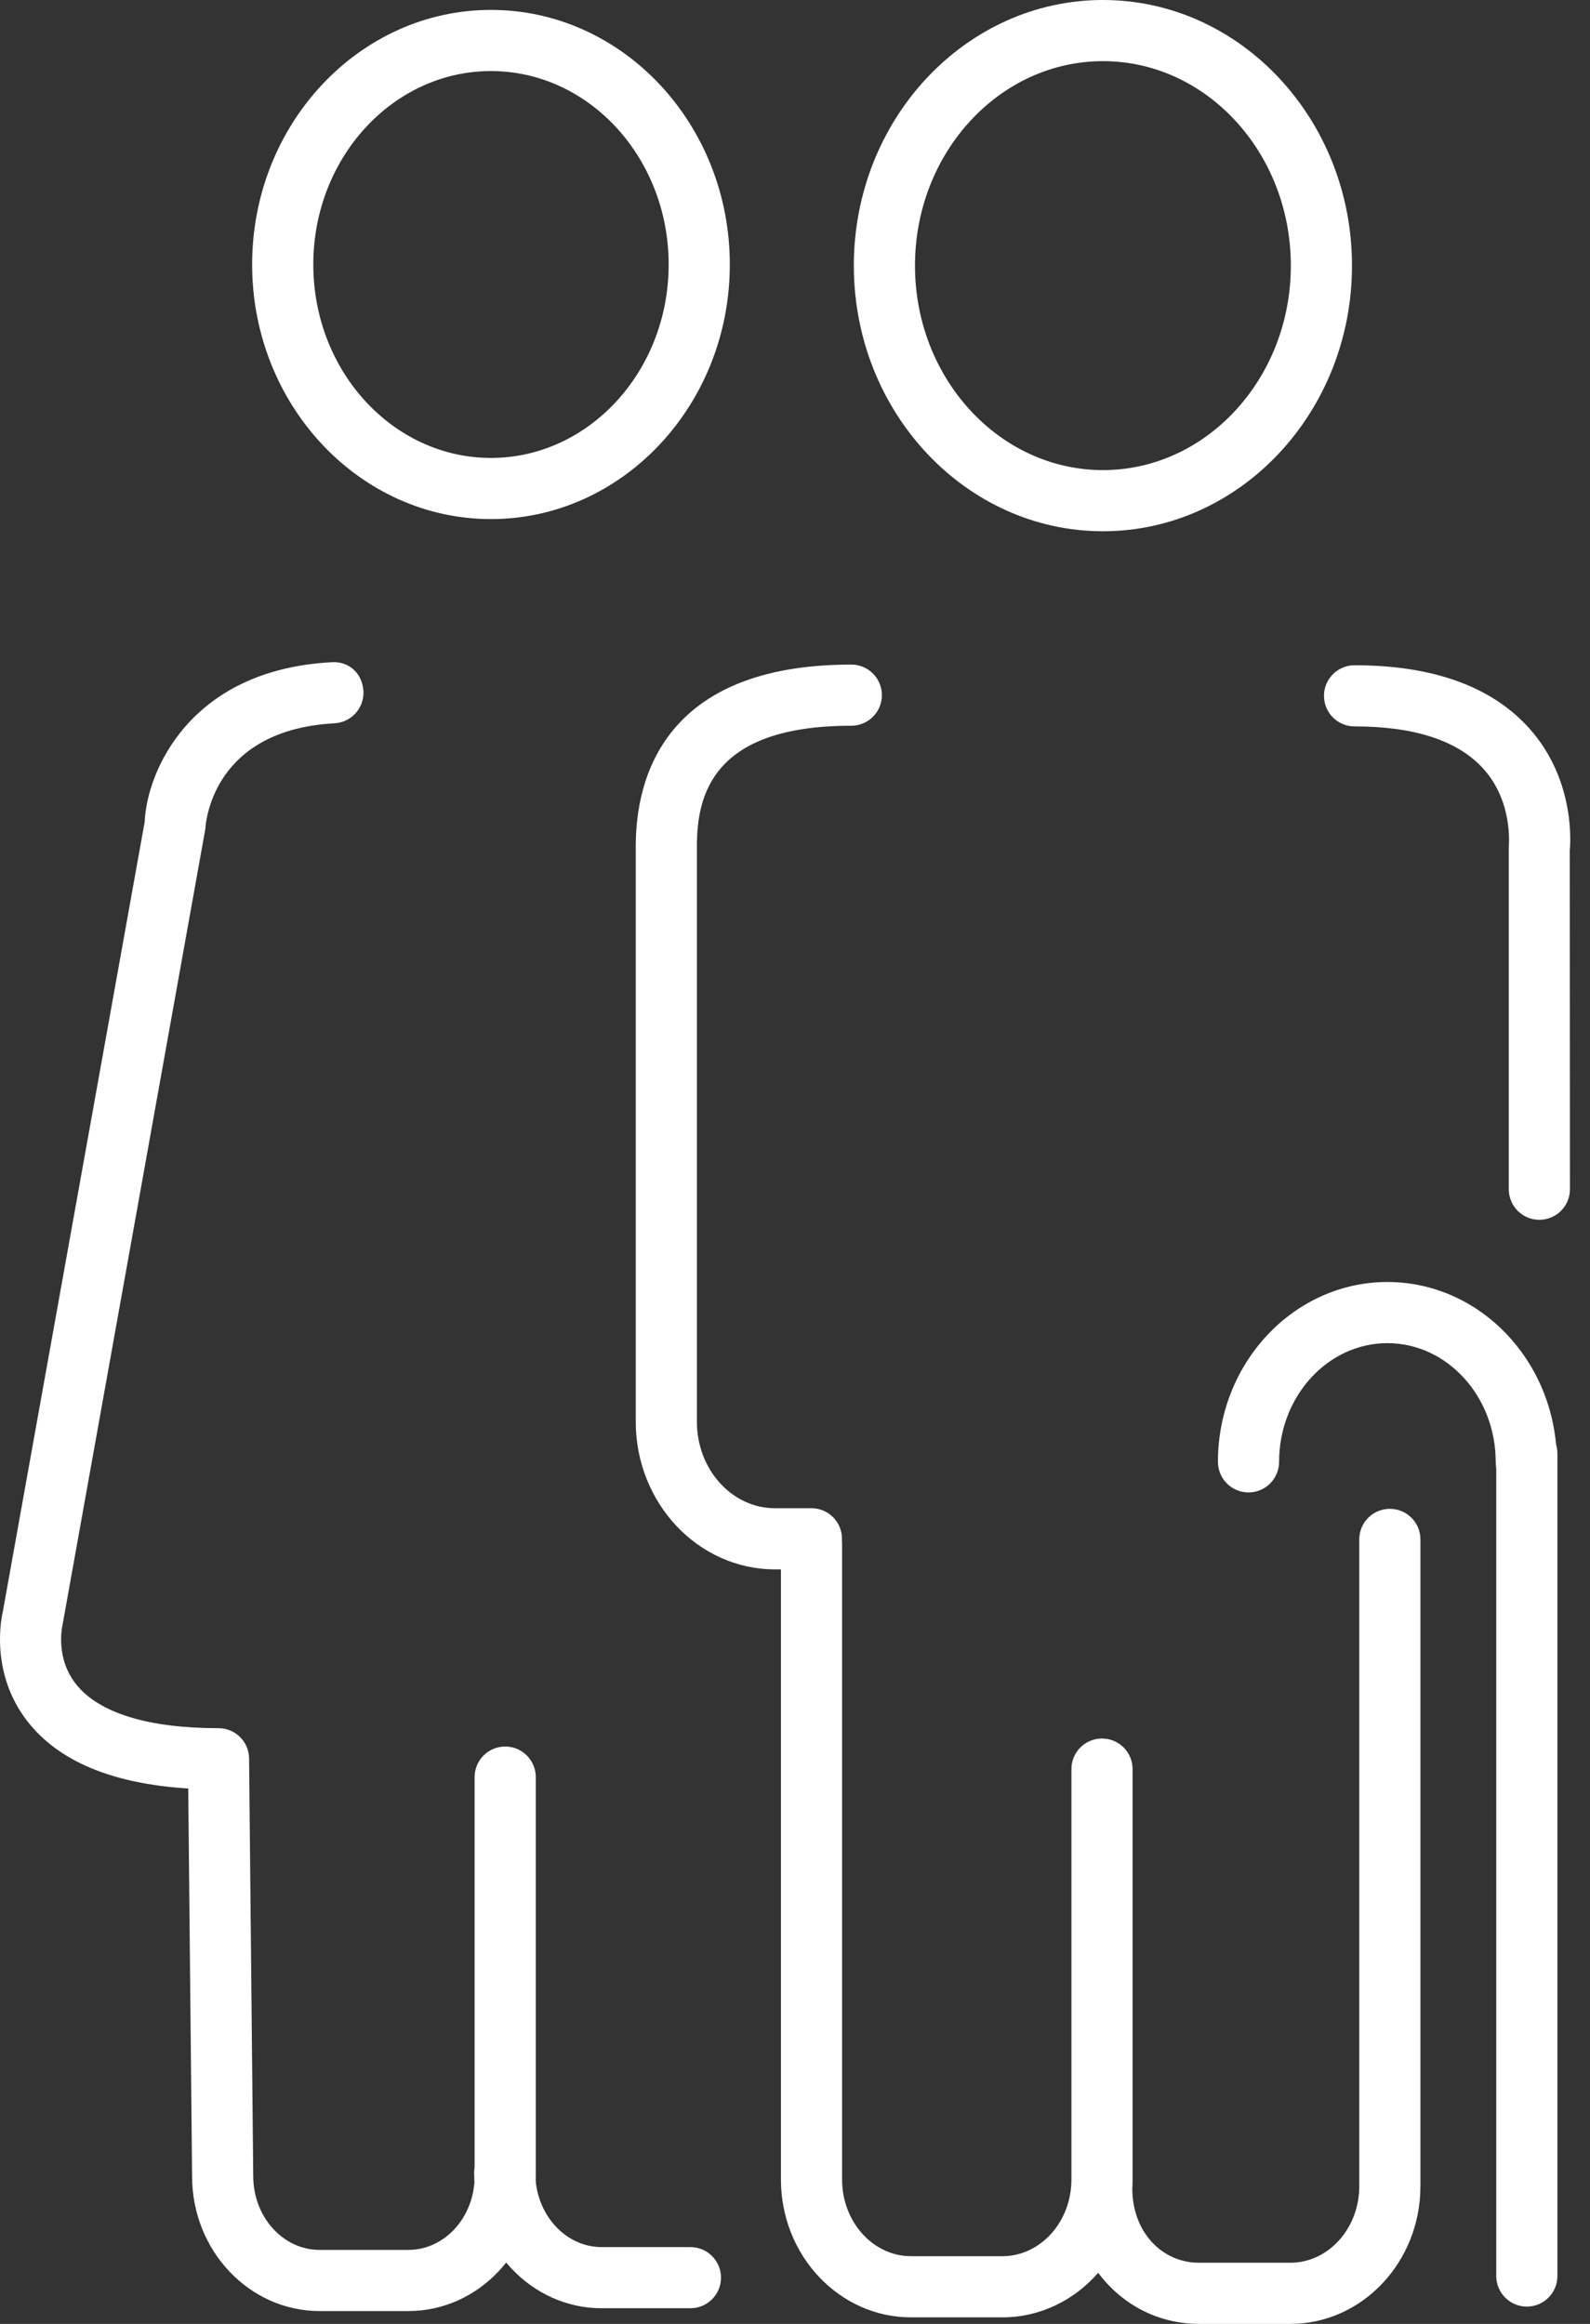
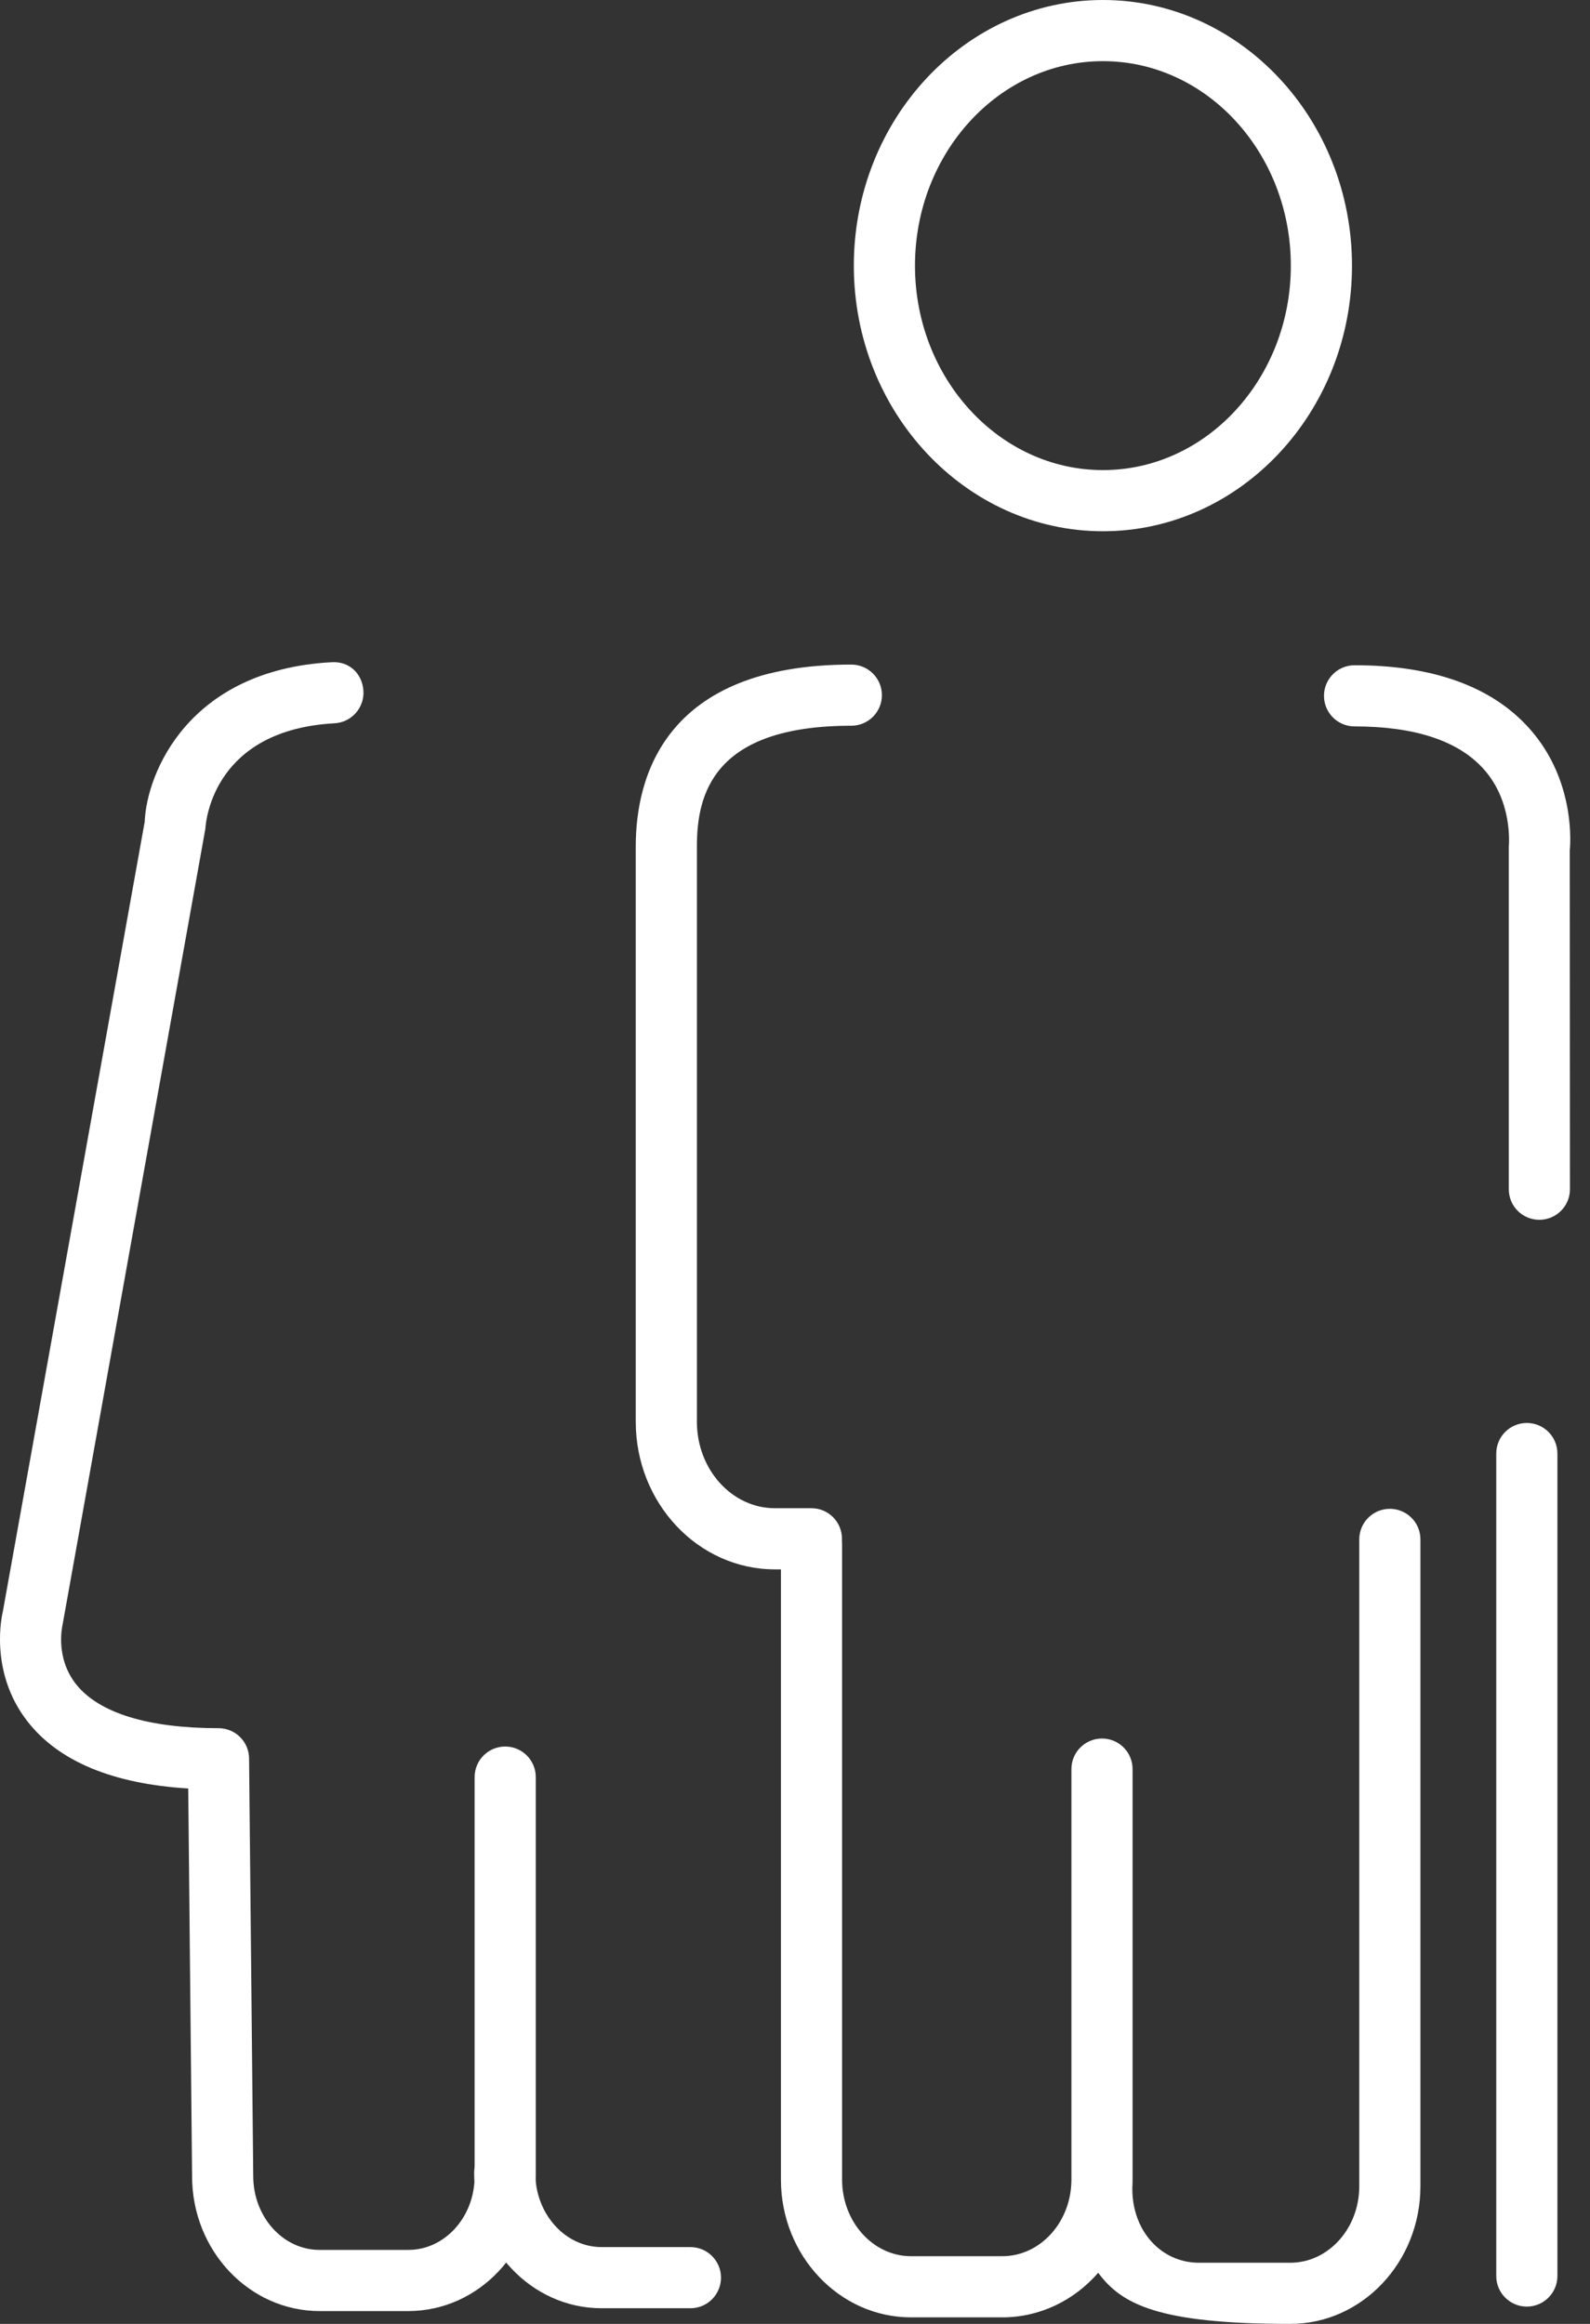
<svg xmlns="http://www.w3.org/2000/svg" width="26px" height="38px" viewBox="0 0 26 38" version="1.1">
  <rect x="0" y="0" width="26" height="38" fill="#333333" stroke="none" />
  <title>ico_5@1x</title>
  <desc>Created with Sketch.</desc>
  <defs />
  <g id="Page-1" stroke="none" stroke-width="1" fill="none" fill-rule="evenodd">
    <g id="top_10_hp" transform="translate(-696, -1723)" fill="#FFFFFF">
      <g id="inspiracje_1" transform="translate(-413, 1314)">
        <g id="txt" transform="translate(1104, 211)">
          <g id="ico_5" transform="translate(5, 198)">
-             <path d="M8.028,1.162 C6.426,1.162 5.123,2.581 5.123,4.325 C5.123,6.069 6.426,7.488 8.028,7.488 C9.631,7.488 10.934,6.069 10.934,4.325 C10.934,2.581 9.631,1.162 8.028,1.162 M8.028,8.488 C5.875,8.488 4.123,6.62 4.123,4.325 C4.123,2.029 5.875,0.162 8.028,0.162 C10.182,0.162 11.934,2.029 11.934,4.325 C11.934,6.62 10.182,8.488 8.028,8.488" id="Fill-1" />
            <path d="M11.29,37.744 L9.837,37.744 C8.687,37.744 7.753,36.751 7.753,35.53 C7.753,35.253 7.977,35.03 8.253,35.03 C8.529,35.03 8.753,35.253 8.753,35.53 C8.753,36.199 9.239,36.744 9.837,36.744 L11.29,36.744 C11.566,36.744 11.79,36.968 11.79,37.244 C11.79,37.52 11.566,37.744 11.29,37.744" id="Fill-3" />
            <path d="M24.967,37.717 C24.691,37.717 24.467,37.493 24.467,37.217 L24.467,23.768 C24.467,23.492 24.691,23.268 24.967,23.268 C25.243,23.268 25.467,23.492 25.467,23.768 L25.467,37.217 C25.467,37.493 25.243,37.717 24.967,37.717" id="Fill-8" />
-             <path d="M24.958,24.404 C24.682,24.404 24.458,24.18 24.458,23.904 C24.458,22.834 23.664,21.963 22.687,21.963 C21.711,21.963 20.916,22.834 20.916,23.904 C20.916,24.18 20.692,24.404 20.416,24.404 C20.14,24.404 19.916,24.18 19.916,23.904 C19.916,22.282 21.159,20.963 22.687,20.963 C24.215,20.963 25.458,22.282 25.458,23.904 C25.458,24.18 25.234,24.404 24.958,24.404" id="Fill-10" />
            <path d="M6.677,37.79 L5.226,37.79 C4.076,37.79 3.141,36.802 3.141,35.587 L3.078,29.245 C1.843,29.169 0.96,28.802 0.45,28.149 C-0.188,27.332 0.036,26.394 0.046,26.354 L2.366,13.438 C2.399,12.634 3.089,10.955 5.416,10.829 C5.718,10.806 5.928,11.025 5.943,11.3 C5.958,11.576 5.746,11.812 5.471,11.827 C3.515,11.934 3.368,13.388 3.358,13.553 L1.024,26.563 C1.013,26.612 0.905,27.116 1.247,27.544 C1.621,28.012 2.425,28.259 3.573,28.259 C3.848,28.259 4.071,28.48 4.073,28.754 L4.141,35.582 C4.141,36.25 4.627,36.79 5.226,36.79 L6.677,36.79 C7.275,36.79 7.761,36.25 7.761,35.587 L7.761,29.059 C7.761,28.782 7.985,28.559 8.261,28.559 C8.537,28.559 8.761,28.782 8.761,29.059 L8.761,35.587 C8.761,36.802 7.826,37.79 6.677,37.79" id="Fill-5" />
-             <path d="M18.036,1 C16.341,1 14.962,2.5 14.962,4.344 C14.962,6.187 16.341,7.687 18.036,7.687 C19.73,7.687 21.108,6.187 21.108,4.344 C21.108,2.5 19.73,1 18.036,1 M18.036,8.687 C15.79,8.687 13.962,6.738 13.962,4.344 C13.962,1.949 15.79,0 18.036,0 C20.281,0 22.108,1.949 22.108,4.344 C22.108,6.738 20.281,8.687 18.036,8.687 M25.172,19.946 C24.895,19.946 24.672,19.722 24.672,19.446 L24.672,13.851 C24.675,13.792 24.735,13.098 24.254,12.568 C23.838,12.11 23.13,11.878 22.15,11.878 C21.874,11.878 21.65,11.655 21.65,11.378 C21.65,11.102 21.874,10.878 22.15,10.878 C23.433,10.878 24.395,11.226 25.008,11.911 C25.785,12.78 25.674,13.861 25.669,13.906 L25.672,19.446 C25.672,19.722 25.448,19.946 25.172,19.946 M21.099,38 L19.608,38 C18.931,38 18.338,37.676 17.958,37.164 C17.568,37.612 17.01,37.893 16.39,37.893 L14.897,37.893 C13.724,37.893 12.77,36.882 12.77,35.64 L12.77,25.662 L12.671,25.662 C11.417,25.662 10.396,24.579 10.396,23.249 L10.396,13.838 C10.396,12.729 10.854,10.867 13.921,10.867 C14.197,10.867 14.421,11.091 14.421,11.367 C14.421,11.644 14.197,11.867 13.921,11.867 C11.658,11.867 11.396,12.992 11.396,13.838 L11.396,23.249 C11.396,24.028 11.968,24.662 12.671,24.662 L13.268,24.662 C13.545,24.662 13.768,24.885 13.768,25.162 C13.768,25.169 13.768,25.177 13.767,25.185 C13.769,25.202 13.77,25.218 13.77,25.235 L13.77,35.64 C13.77,36.331 14.276,36.893 14.897,36.893 L16.39,36.893 C17.014,36.893 17.52,36.331 17.52,35.64 L17.52,28.928 C17.52,28.651 17.744,28.428 18.02,28.428 C18.297,28.428 18.52,28.651 18.52,28.928 L18.52,35.64 C18.52,35.687 18.519,35.733 18.516,35.78 L18.516,35.792 C18.516,36.48 18.986,37 19.608,37 L21.099,37 C21.721,37 22.227,36.439 22.227,35.75 L22.227,25.172 C22.227,24.896 22.451,24.672 22.727,24.672 C23.004,24.672 23.227,24.896 23.227,25.172 L23.227,35.75 C23.227,36.991 22.272,38 21.099,38" id="Fill-12" />
+             <path d="M18.036,1 C16.341,1 14.962,2.5 14.962,4.344 C14.962,6.187 16.341,7.687 18.036,7.687 C19.73,7.687 21.108,6.187 21.108,4.344 C21.108,2.5 19.73,1 18.036,1 M18.036,8.687 C15.79,8.687 13.962,6.738 13.962,4.344 C13.962,1.949 15.79,0 18.036,0 C20.281,0 22.108,1.949 22.108,4.344 C22.108,6.738 20.281,8.687 18.036,8.687 M25.172,19.946 C24.895,19.946 24.672,19.722 24.672,19.446 L24.672,13.851 C24.675,13.792 24.735,13.098 24.254,12.568 C23.838,12.11 23.13,11.878 22.15,11.878 C21.874,11.878 21.65,11.655 21.65,11.378 C21.65,11.102 21.874,10.878 22.15,10.878 C23.433,10.878 24.395,11.226 25.008,11.911 C25.785,12.78 25.674,13.861 25.669,13.906 L25.672,19.446 C25.672,19.722 25.448,19.946 25.172,19.946 M21.099,38 C18.931,38 18.338,37.676 17.958,37.164 C17.568,37.612 17.01,37.893 16.39,37.893 L14.897,37.893 C13.724,37.893 12.77,36.882 12.77,35.64 L12.77,25.662 L12.671,25.662 C11.417,25.662 10.396,24.579 10.396,23.249 L10.396,13.838 C10.396,12.729 10.854,10.867 13.921,10.867 C14.197,10.867 14.421,11.091 14.421,11.367 C14.421,11.644 14.197,11.867 13.921,11.867 C11.658,11.867 11.396,12.992 11.396,13.838 L11.396,23.249 C11.396,24.028 11.968,24.662 12.671,24.662 L13.268,24.662 C13.545,24.662 13.768,24.885 13.768,25.162 C13.768,25.169 13.768,25.177 13.767,25.185 C13.769,25.202 13.77,25.218 13.77,25.235 L13.77,35.64 C13.77,36.331 14.276,36.893 14.897,36.893 L16.39,36.893 C17.014,36.893 17.52,36.331 17.52,35.64 L17.52,28.928 C17.52,28.651 17.744,28.428 18.02,28.428 C18.297,28.428 18.52,28.651 18.52,28.928 L18.52,35.64 C18.52,35.687 18.519,35.733 18.516,35.78 L18.516,35.792 C18.516,36.48 18.986,37 19.608,37 L21.099,37 C21.721,37 22.227,36.439 22.227,35.75 L22.227,25.172 C22.227,24.896 22.451,24.672 22.727,24.672 C23.004,24.672 23.227,24.896 23.227,25.172 L23.227,35.75 C23.227,36.991 22.272,38 21.099,38" id="Fill-12" />
          </g>
        </g>
      </g>
    </g>
  </g>
</svg>